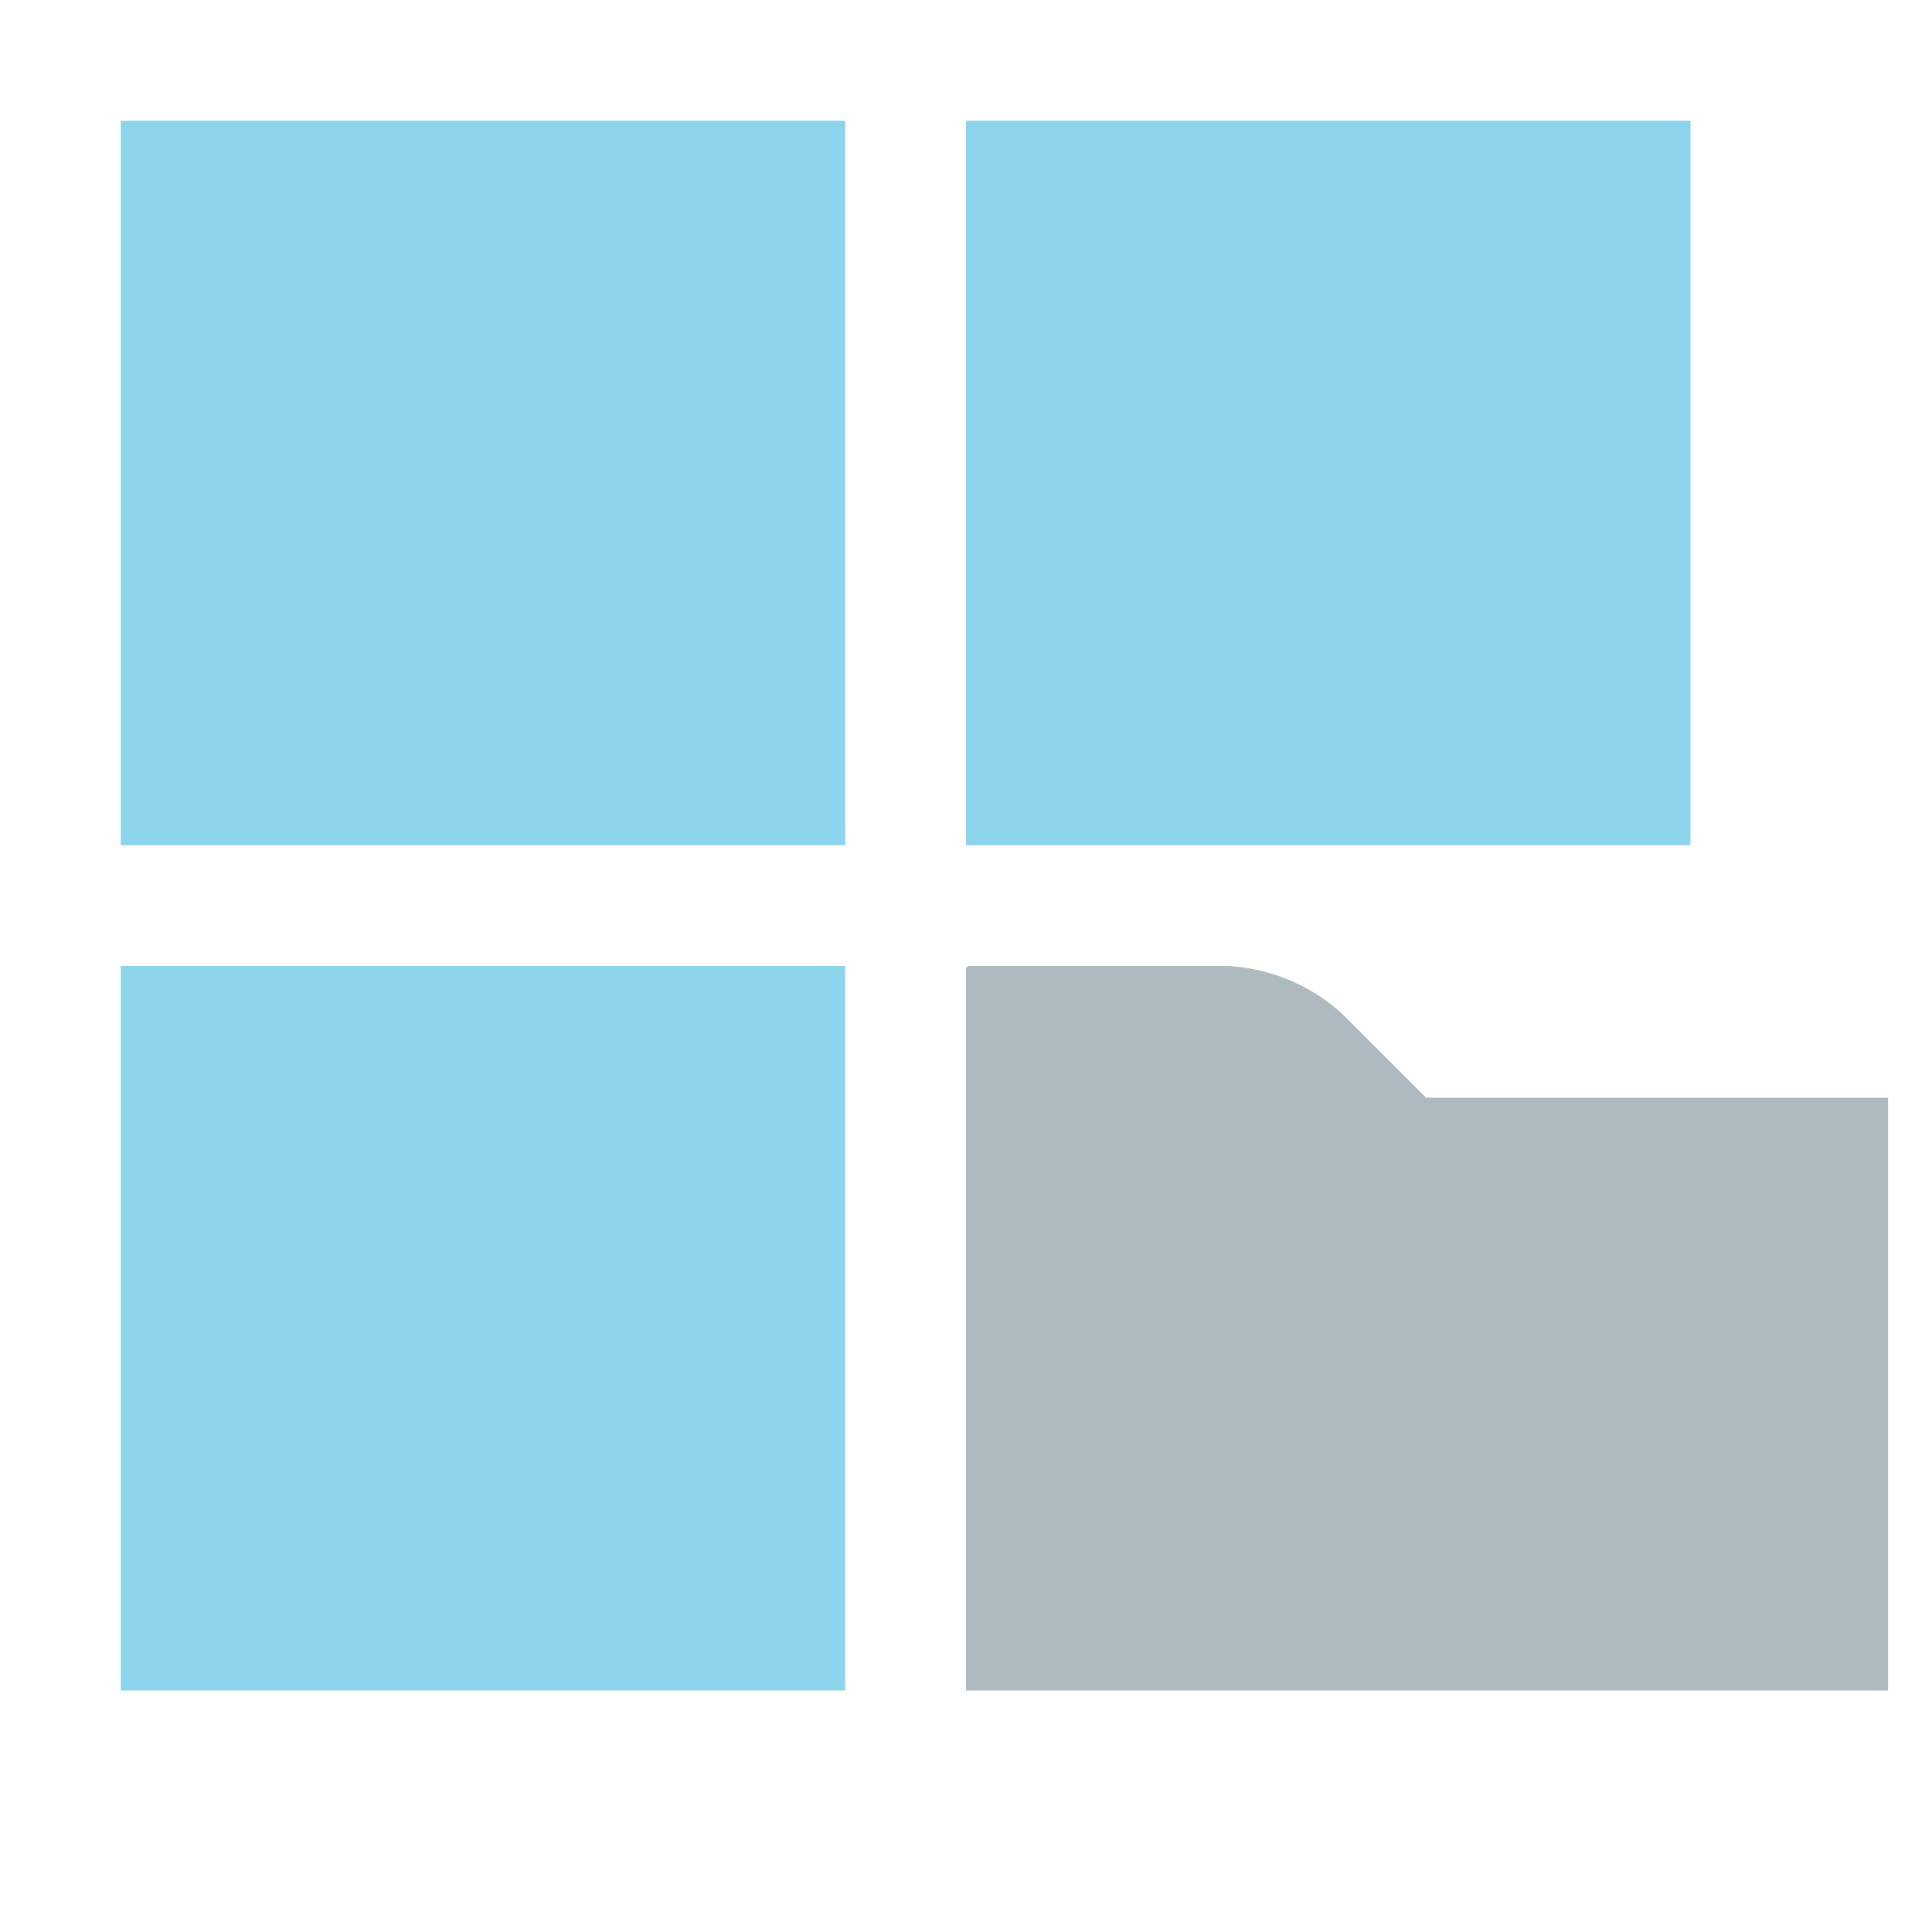
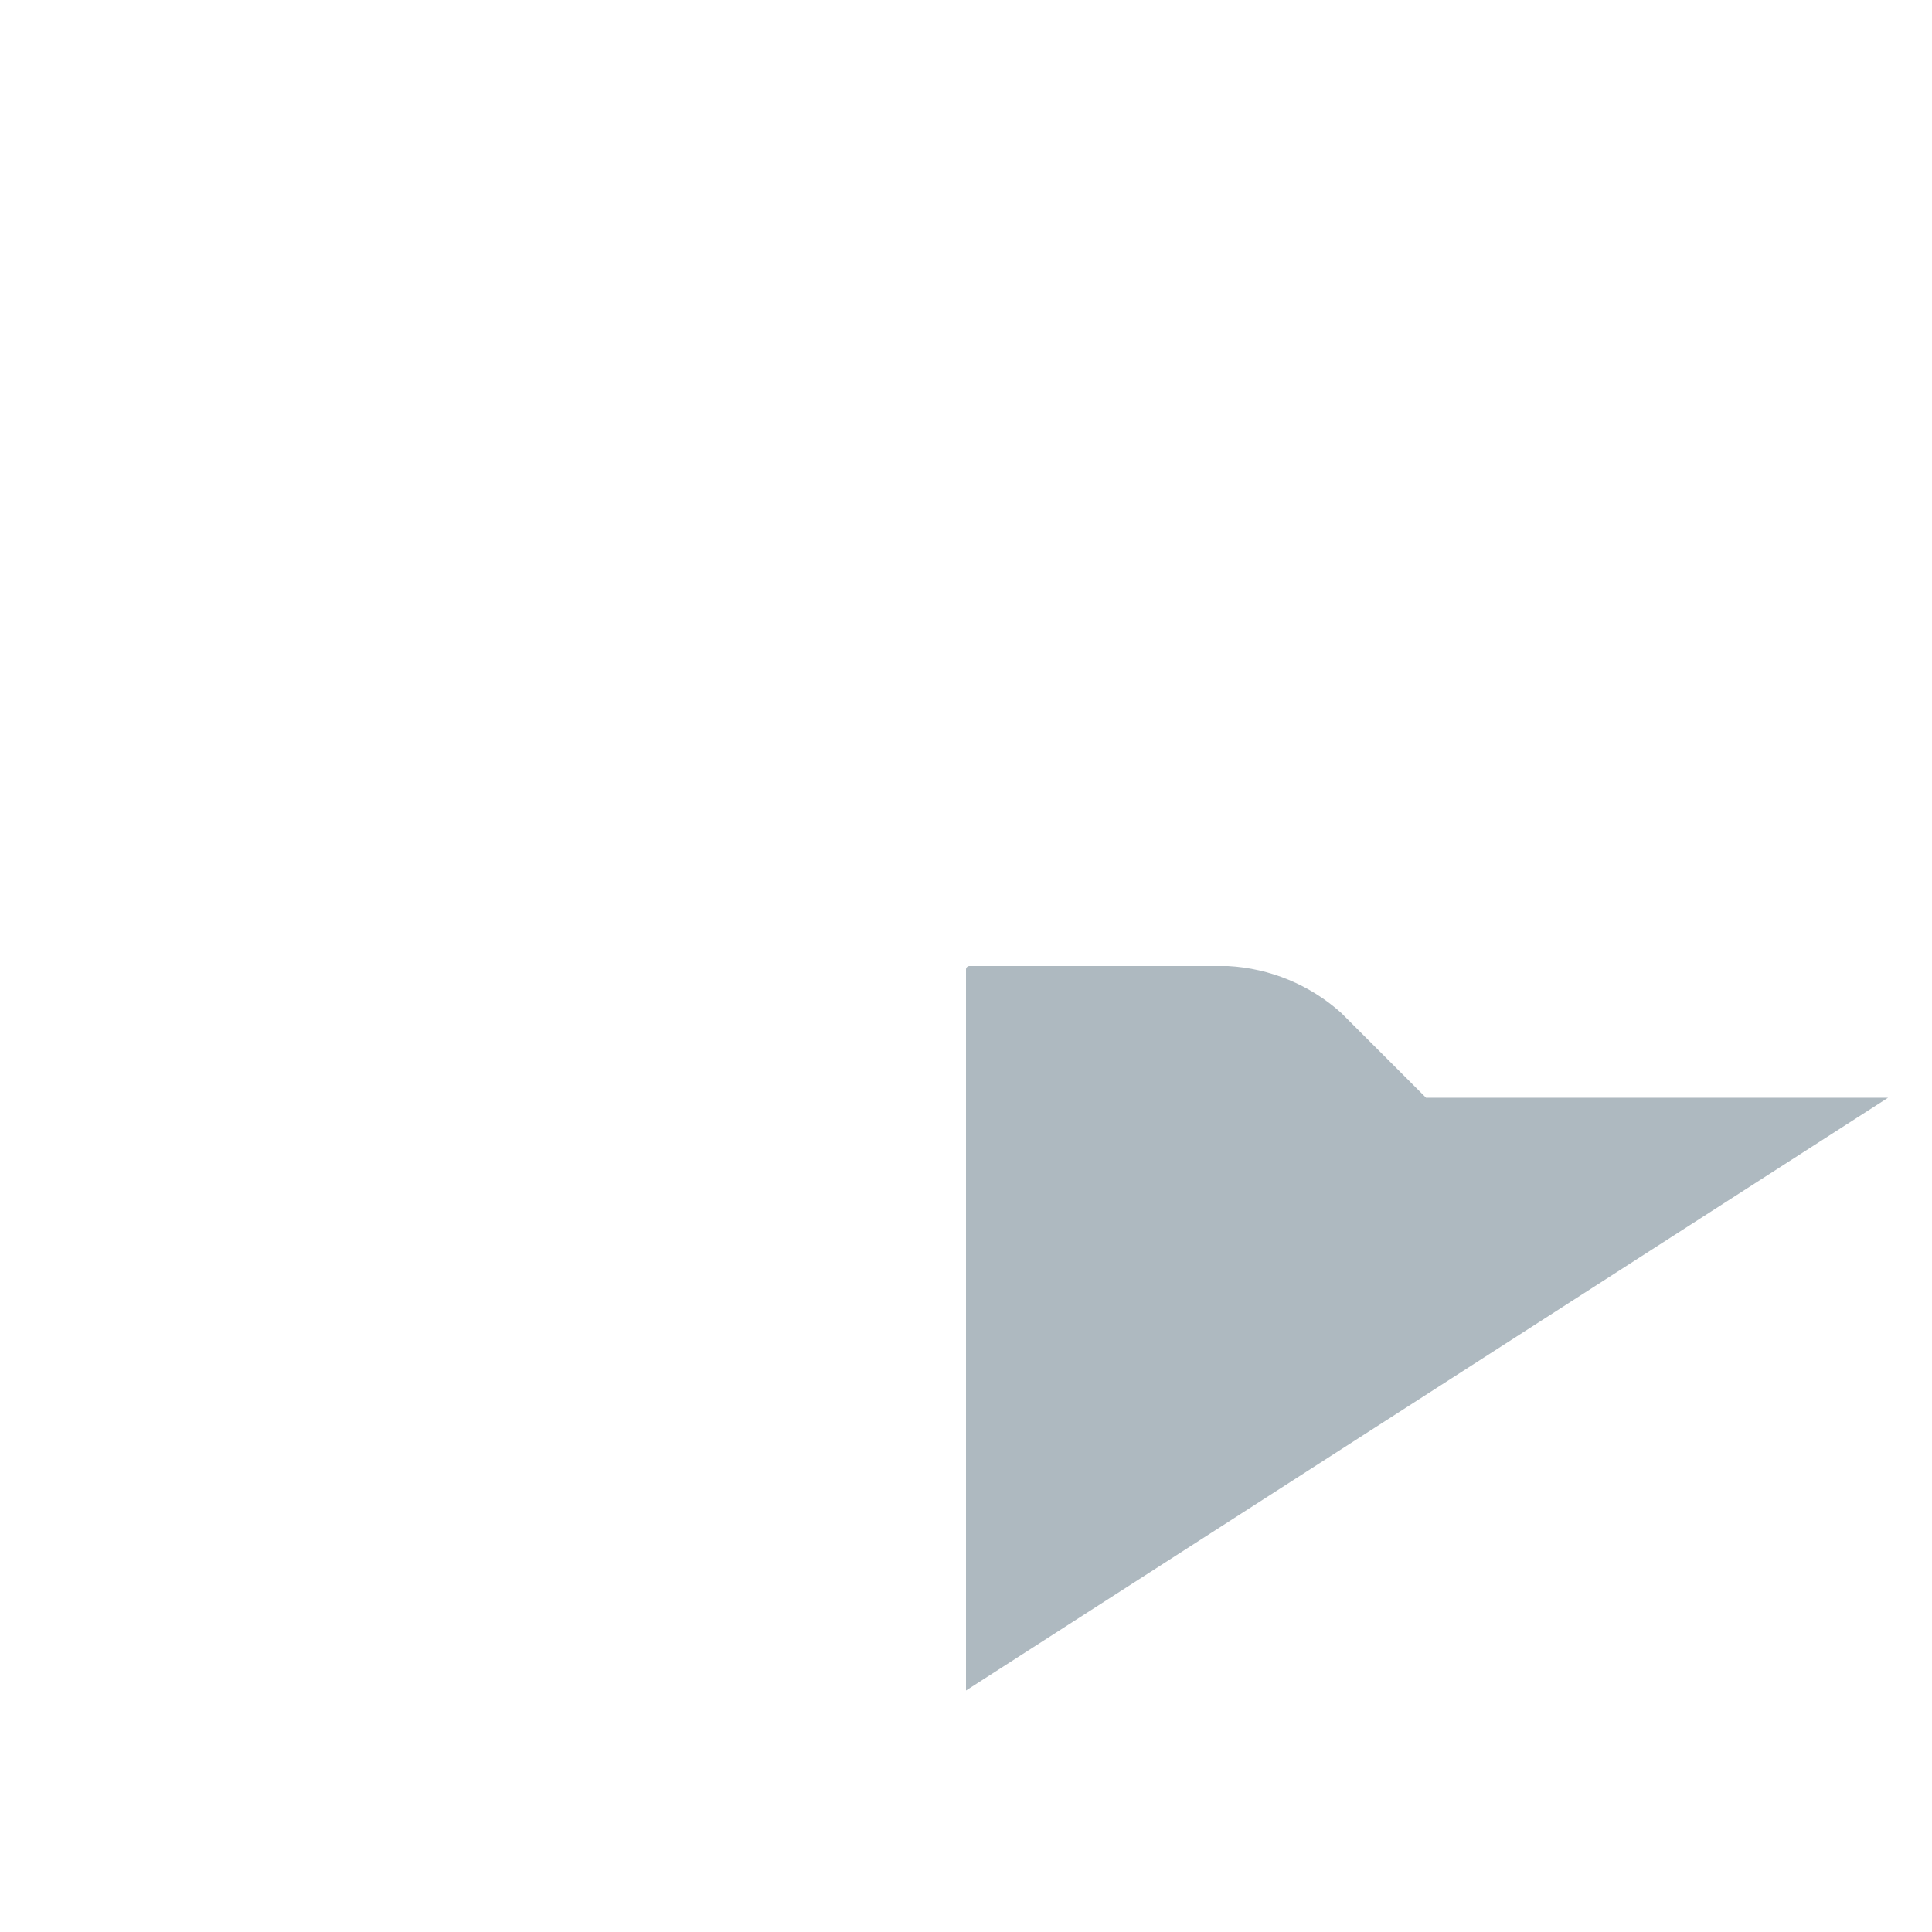
<svg xmlns="http://www.w3.org/2000/svg" width="16" height="16" viewBox="0 0 16 16">
  <g fill="none" fill-rule="evenodd">
-     <rect width="6" height="6" x="1" y="1" fill="#40B6E0" fill-opacity=".6" />
-     <rect width="6" height="6" x="8" y="1" fill="#40B6E0" fill-opacity=".6" />
-     <rect width="6" height="6" x="1" y="8" fill="#40B6E0" fill-opacity=".6" />
-     <path fill="#9AA7B0" fill-opacity=".8" d="M8,14 L15.636,14 L15.636,9.091 L11.81,9.091 L11.107,8.388 C10.848,8.156 10.518,8.019 10.17,8 L8.028,8 C8.013,8 8,8.013 8,8.028 L8,14 Z" />
+     <path fill="#9AA7B0" fill-opacity=".8" d="M8,14 L15.636,9.091 L11.81,9.091 L11.107,8.388 C10.848,8.156 10.518,8.019 10.17,8 L8.028,8 C8.013,8 8,8.013 8,8.028 L8,14 Z" />
  </g>
</svg>